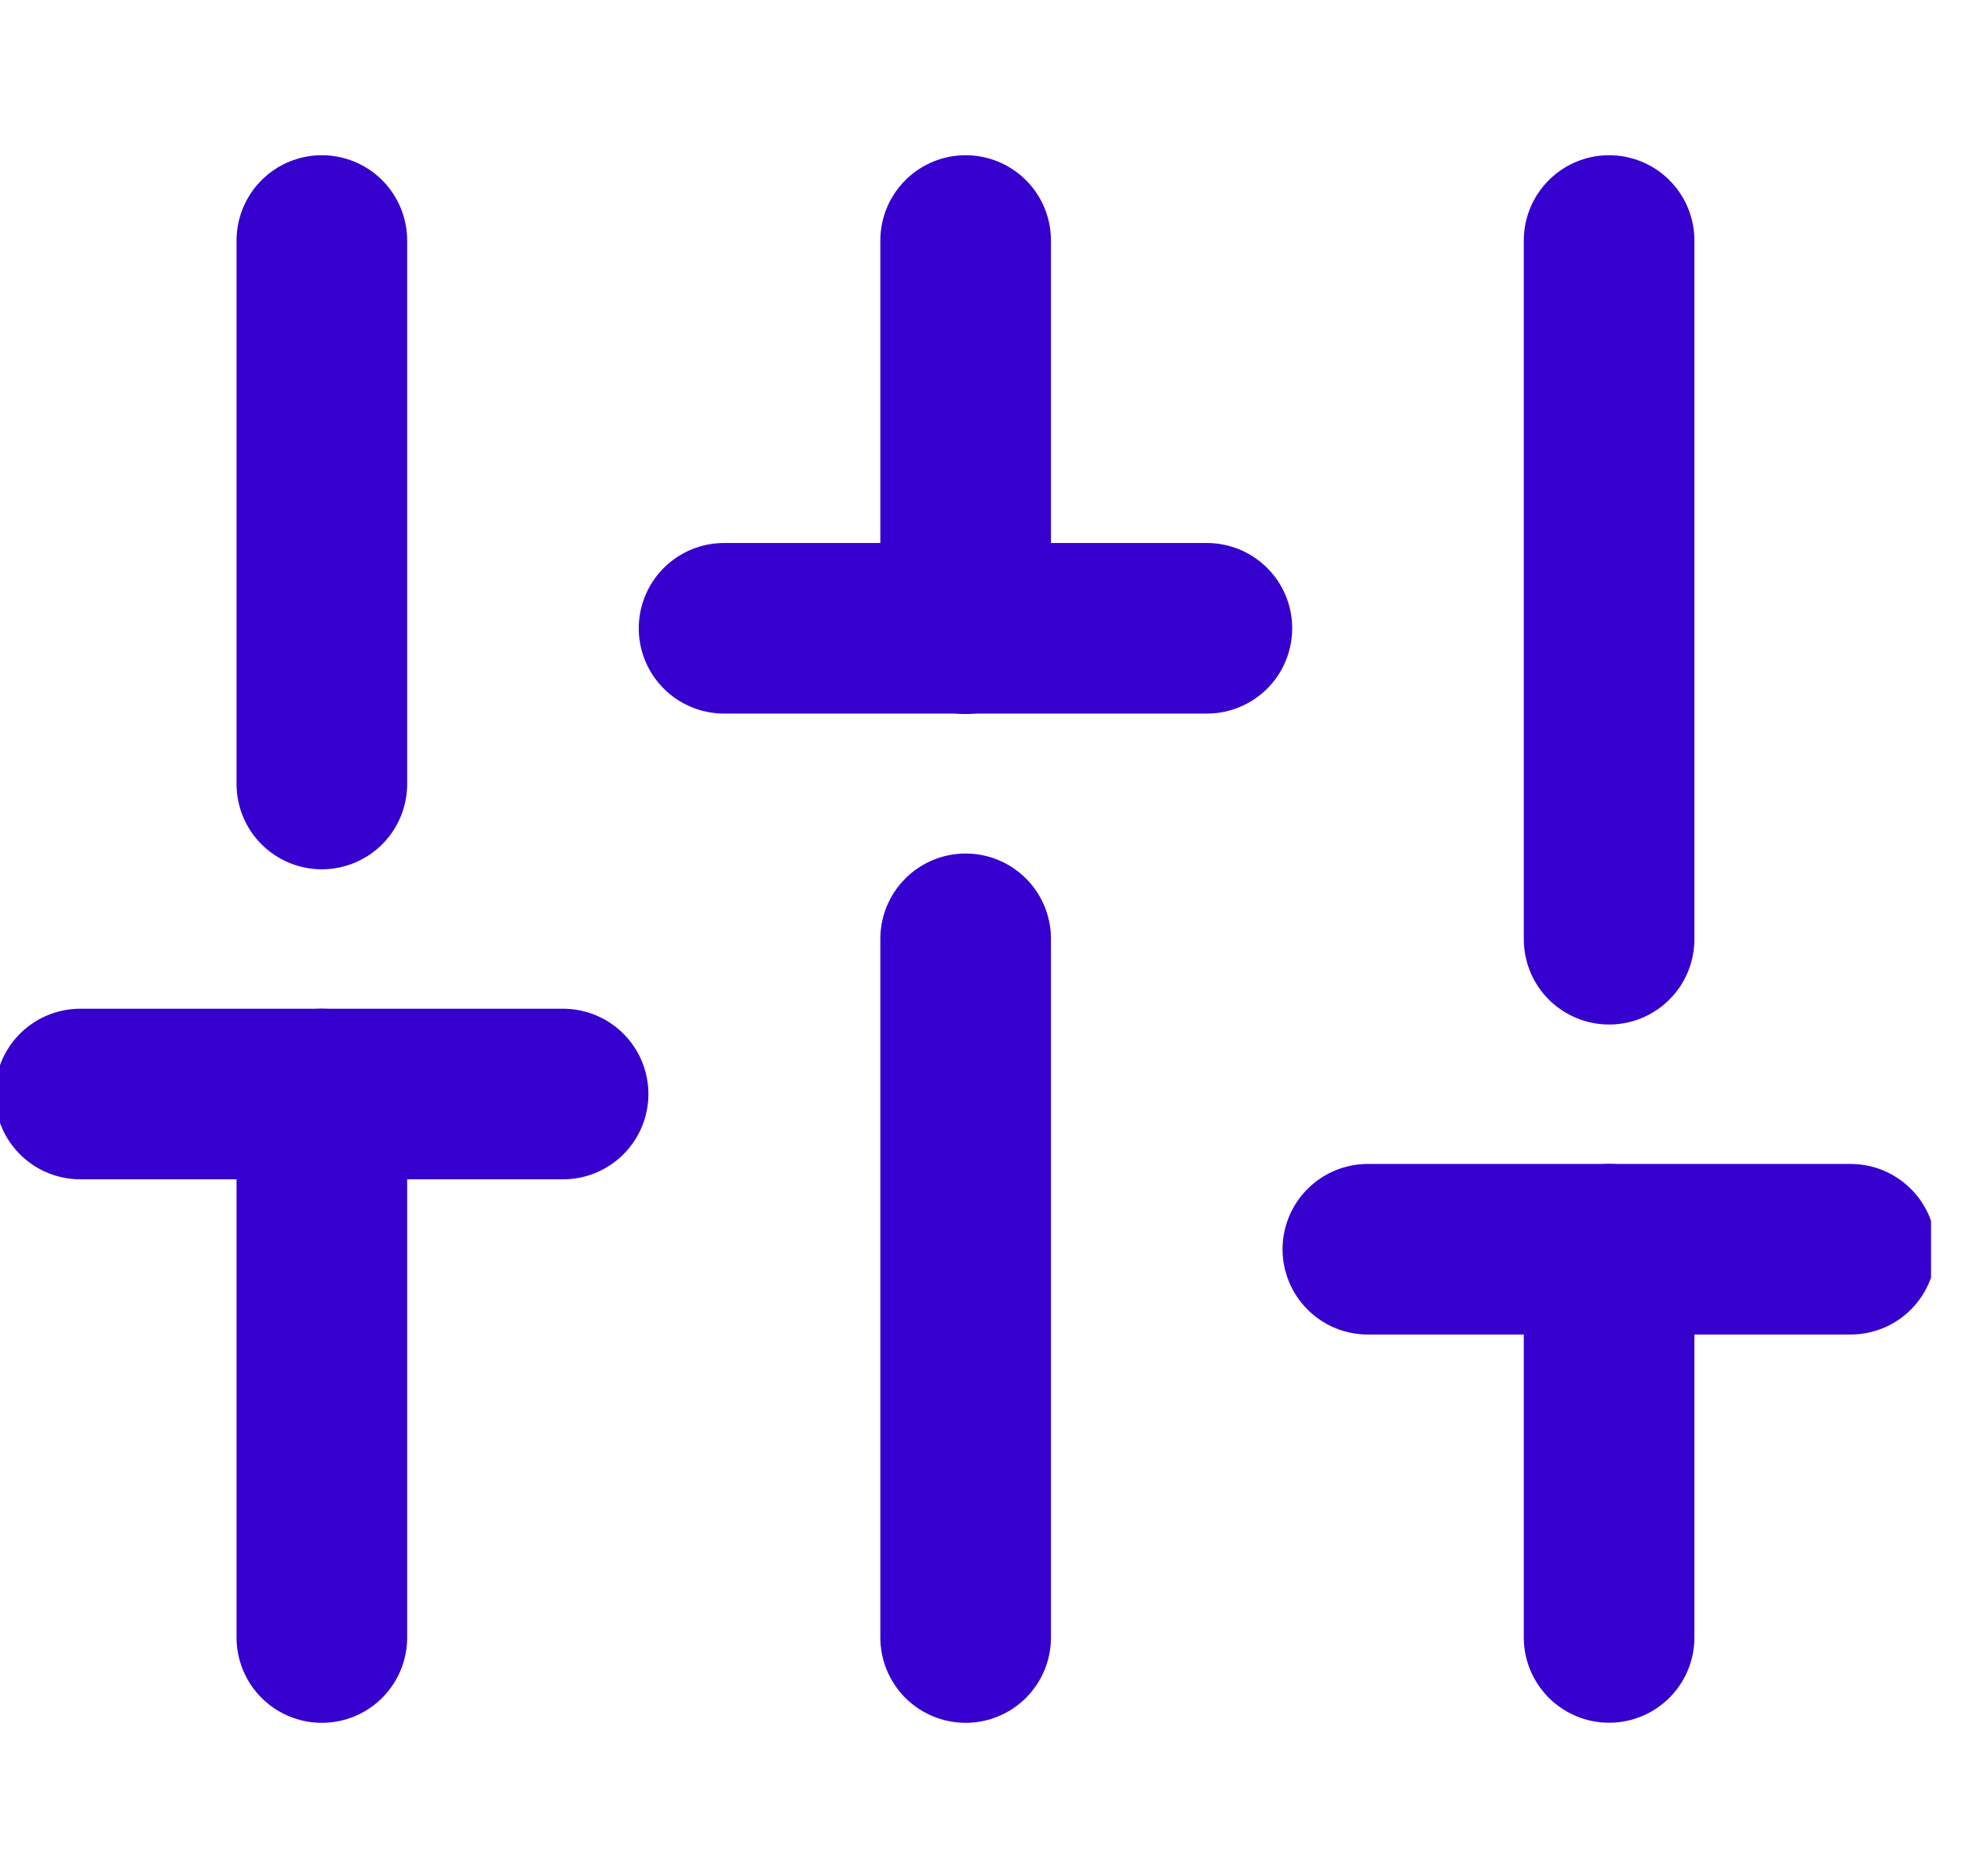
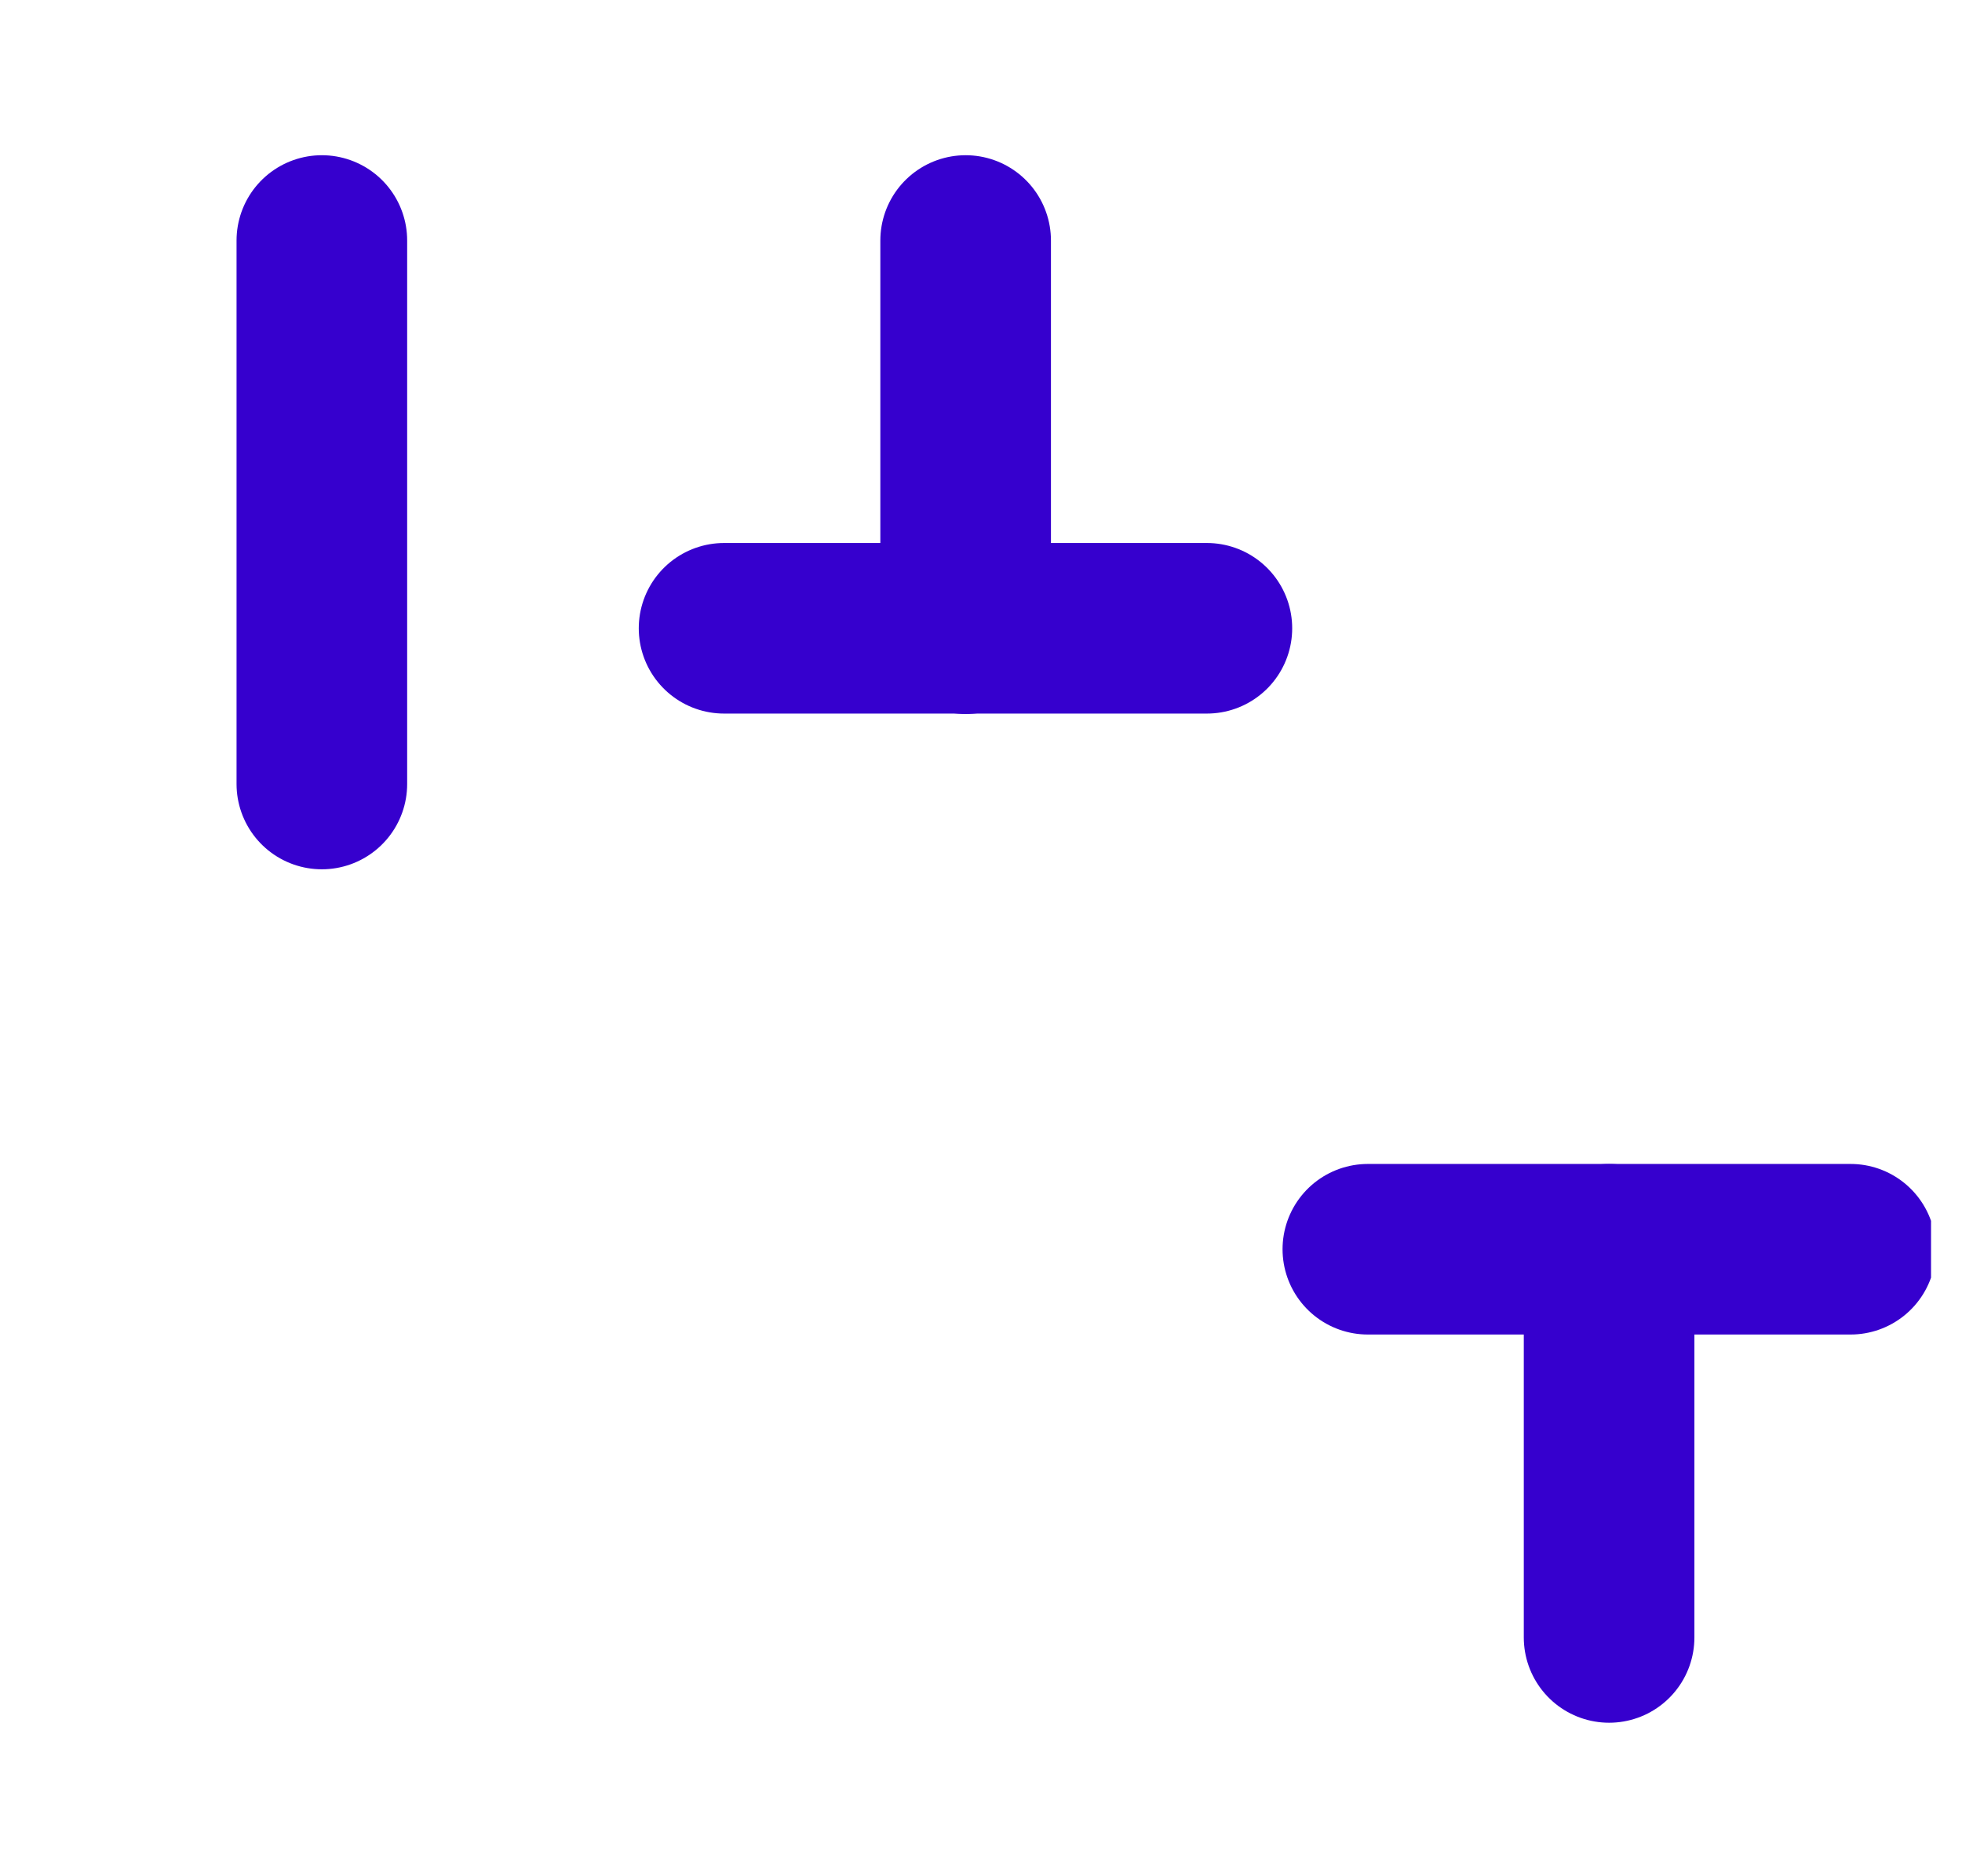
<svg xmlns="http://www.w3.org/2000/svg" width="23" height="22" viewBox="0 0 23 22" fill="none">
  <g clip-path="url(#clip0_5720_8401)">
-     <path d="M3.773 19.201V12.828" stroke="#3600CE" stroke-width="2" stroke-linecap="round" stroke-linejoin="round" />
    <path d="M3.773 9.193V2.82" stroke="#3600CE" stroke-width="2" stroke-linecap="round" stroke-linejoin="round" />
-     <path d="M11.32 19.201V11.008" stroke="#3600CE" stroke-width="2" stroke-linecap="round" stroke-linejoin="round" />
    <path d="M11.32 7.372V2.82" stroke="#3600CE" stroke-width="2" stroke-linecap="round" stroke-linejoin="round" />
    <path d="M18.863 19.2V14.648" stroke="#3600CE" stroke-width="2" stroke-linecap="round" stroke-linejoin="round" />
-     <path d="M18.863 11.013V2.82" stroke="#3600CE" stroke-width="2" stroke-linecap="round" stroke-linejoin="round" />
-     <path d="M0.941 12.828H6.601" stroke="#3600CE" stroke-width="2" stroke-linecap="round" stroke-linejoin="round" />
    <path d="M8.488 7.367H14.148" stroke="#3600CE" stroke-width="2" stroke-linecap="round" stroke-linejoin="round" />
    <path d="M16.035 14.648H21.694" stroke="#3600CE" stroke-width="2" stroke-linecap="round" stroke-linejoin="round" />
  </g>
  <defs>
    <clipPath id="clip0_5720_8401">
      <rect width="22.637" height="21.848" fill="white" transform="translate(0 0.086)" />
    </clipPath>
  </defs>
</svg>